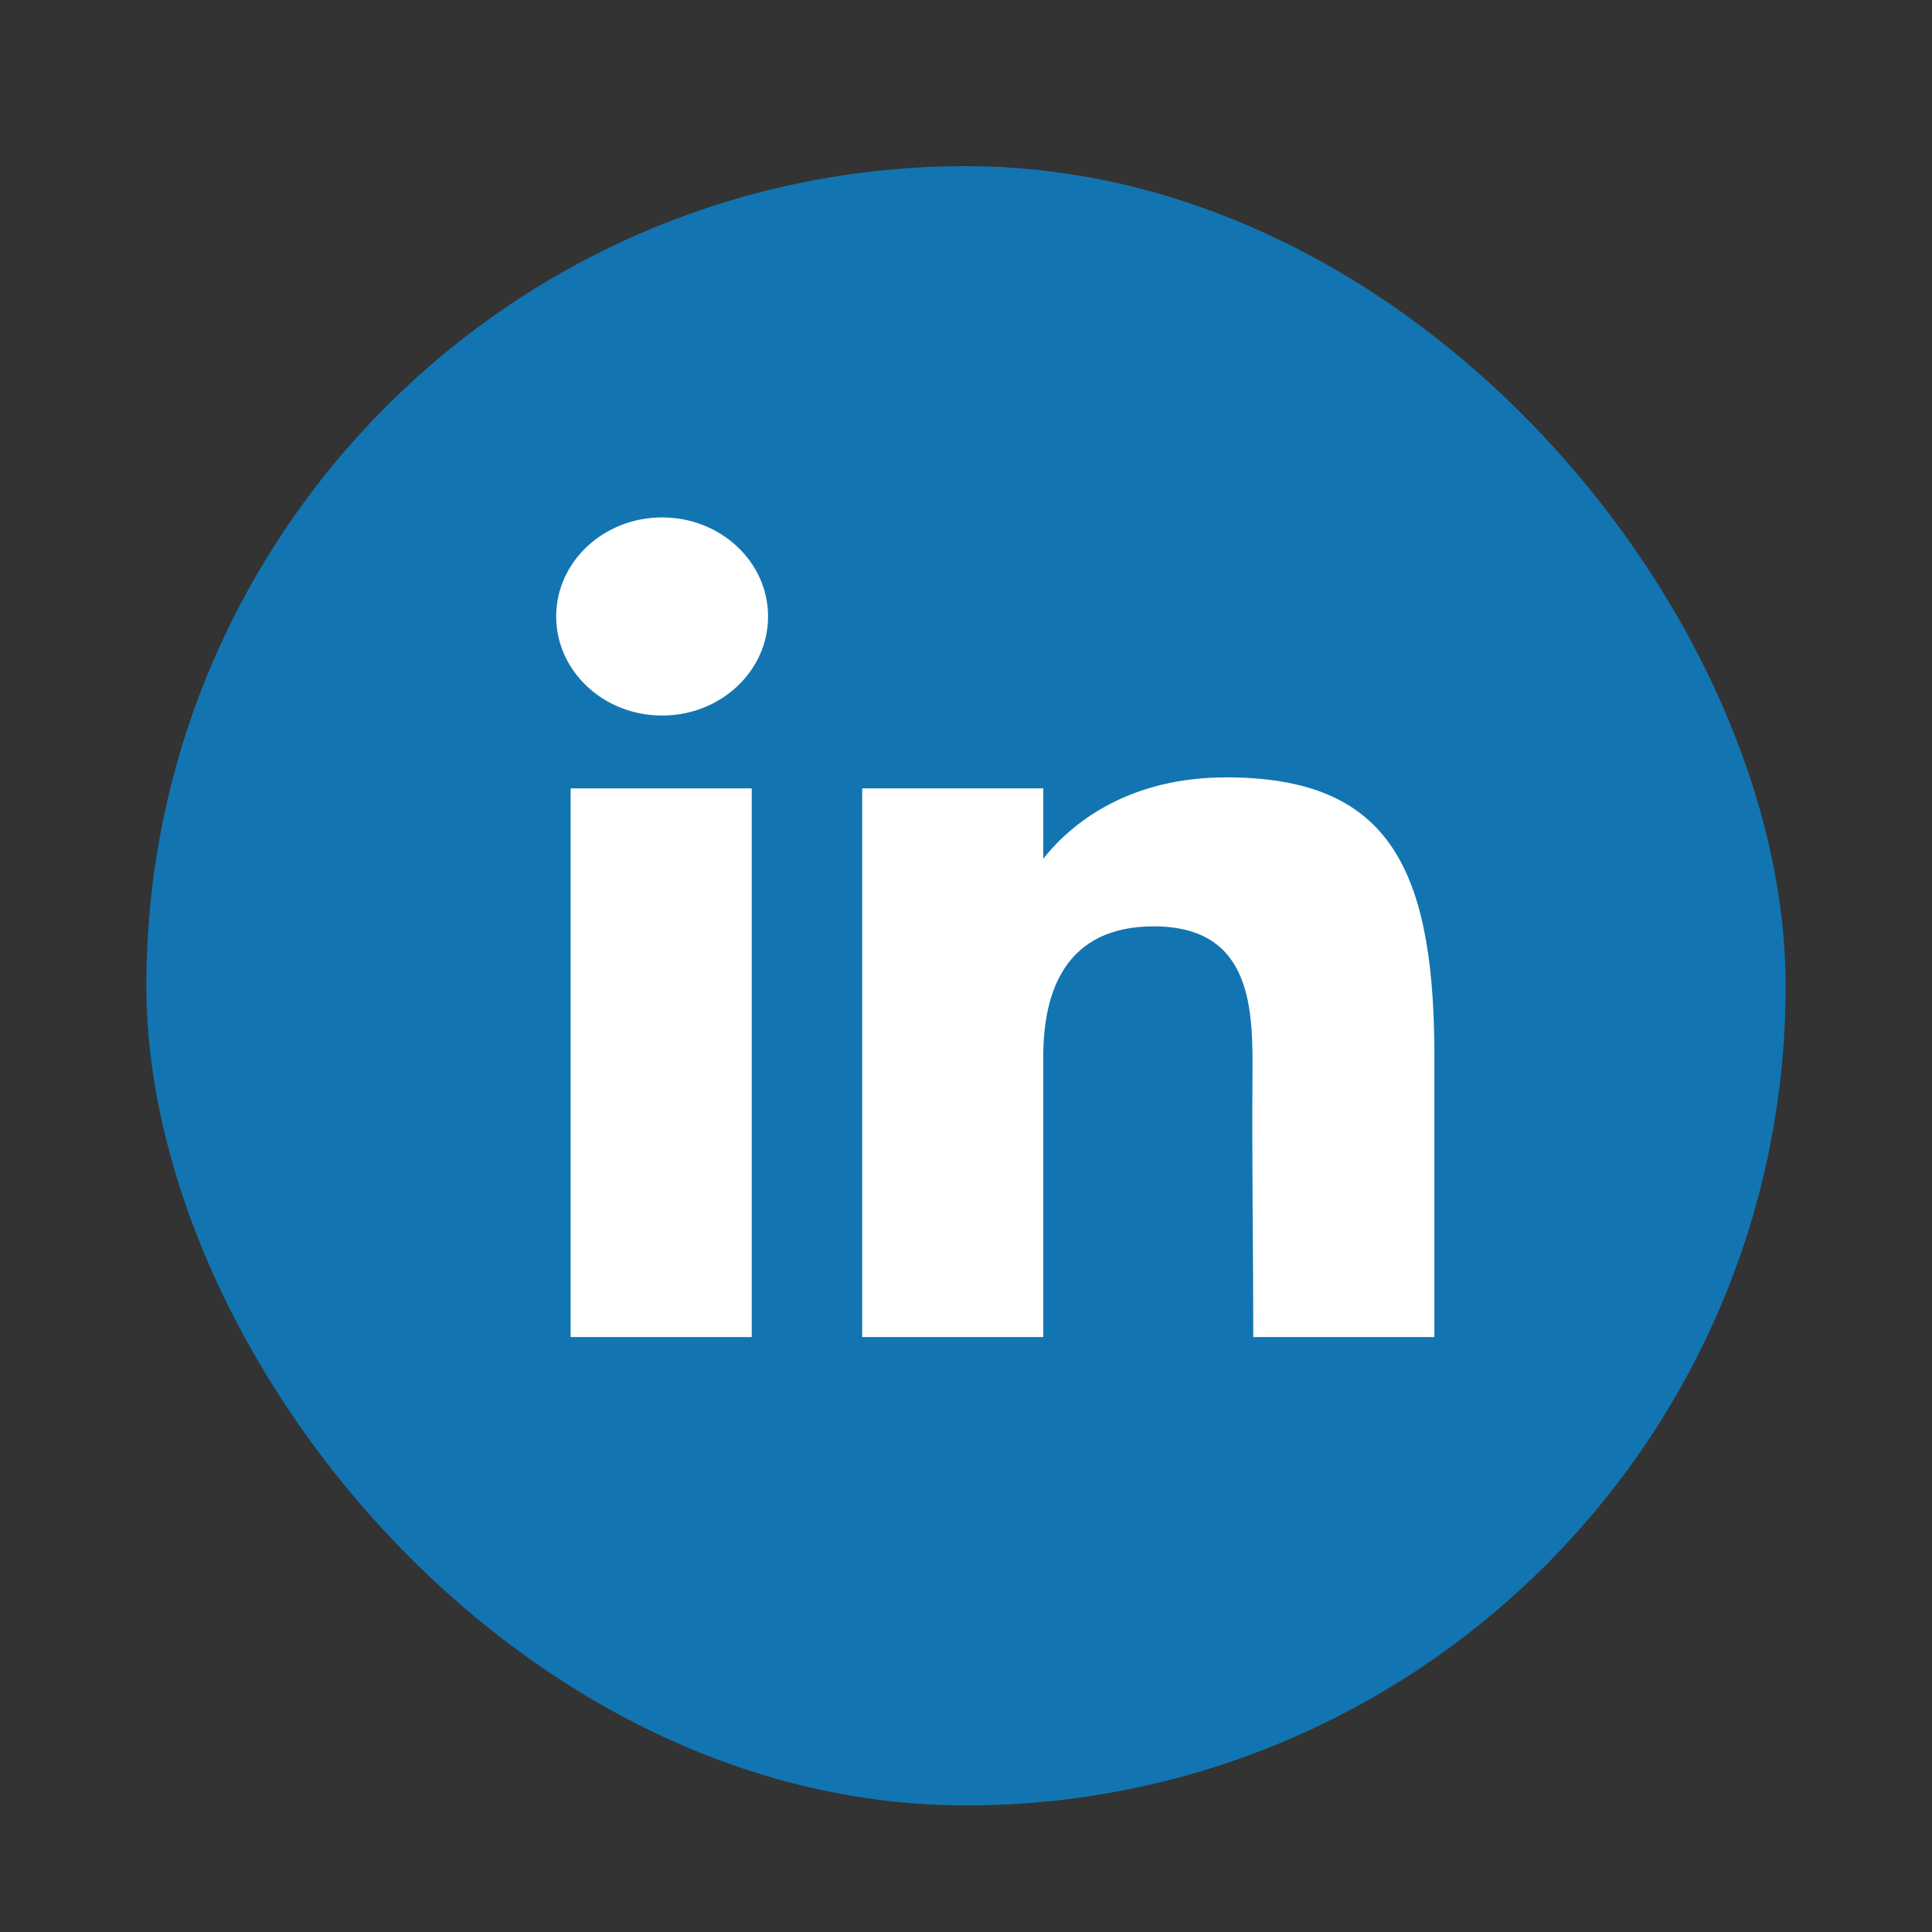
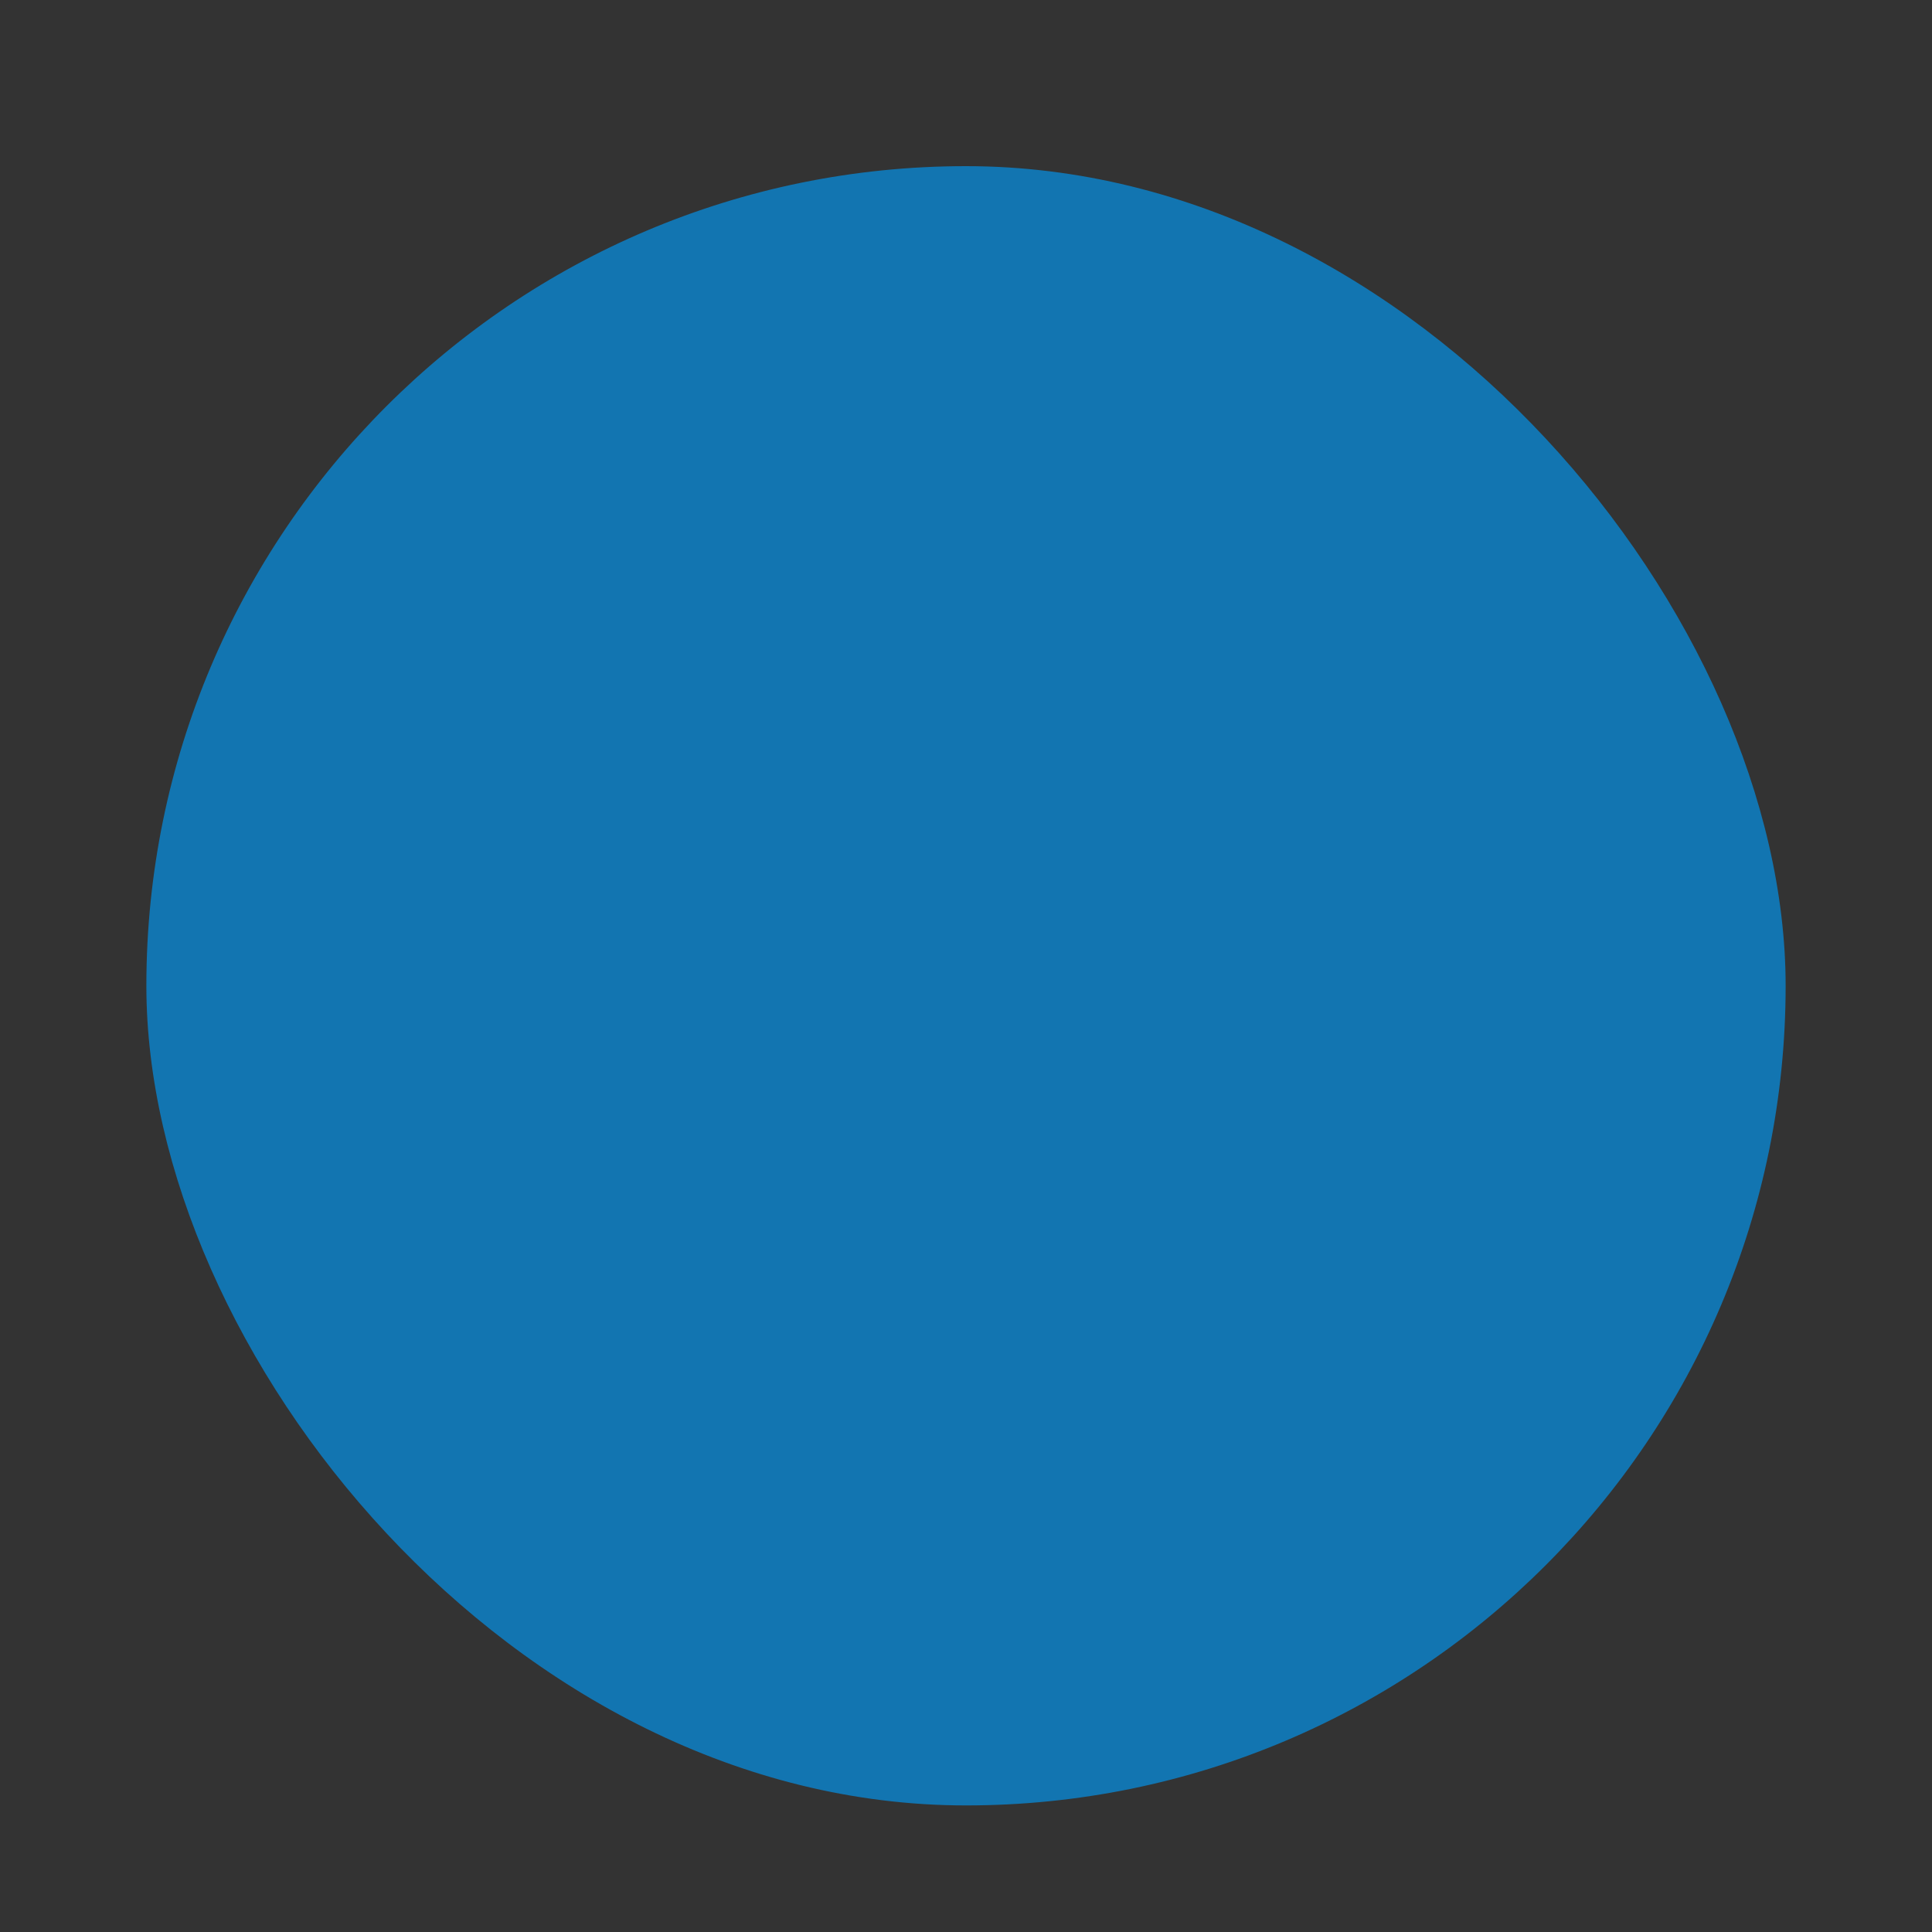
<svg xmlns="http://www.w3.org/2000/svg" width="33" height="33" viewBox="0 0 33 33" fill="none">
  <rect x="0" y="0" width="33" height="33" fill="#333333" stroke="none" />
  <rect x="2.5" y="2.838" width="28" height="28" rx="14" fill="#1275B1" />
-   <path d="M13.119 10.53C13.119 11.465 12.309 12.222 11.309 12.222C10.31 12.222 9.5 11.465 9.5 10.53C9.5 9.595 10.31 8.838 11.309 8.838C12.309 8.838 13.119 9.595 13.119 10.53Z" fill="white" />
-   <path d="M9.747 13.466H12.84V22.838H9.747V13.466Z" fill="white" />
-   <path d="M17.82 13.466H14.727V22.838H17.82C17.82 22.838 17.82 19.887 17.82 18.043C17.82 16.936 18.198 15.823 19.706 15.823C21.411 15.823 21.401 17.272 21.393 18.395C21.382 19.862 21.407 21.36 21.407 22.838H24.5V17.892C24.474 14.733 23.651 13.278 20.943 13.278C19.335 13.278 18.339 14.008 17.82 14.668V13.466Z" fill="white" />
+   <path d="M9.747 13.466H12.84H9.747V13.466Z" fill="white" />
</svg>